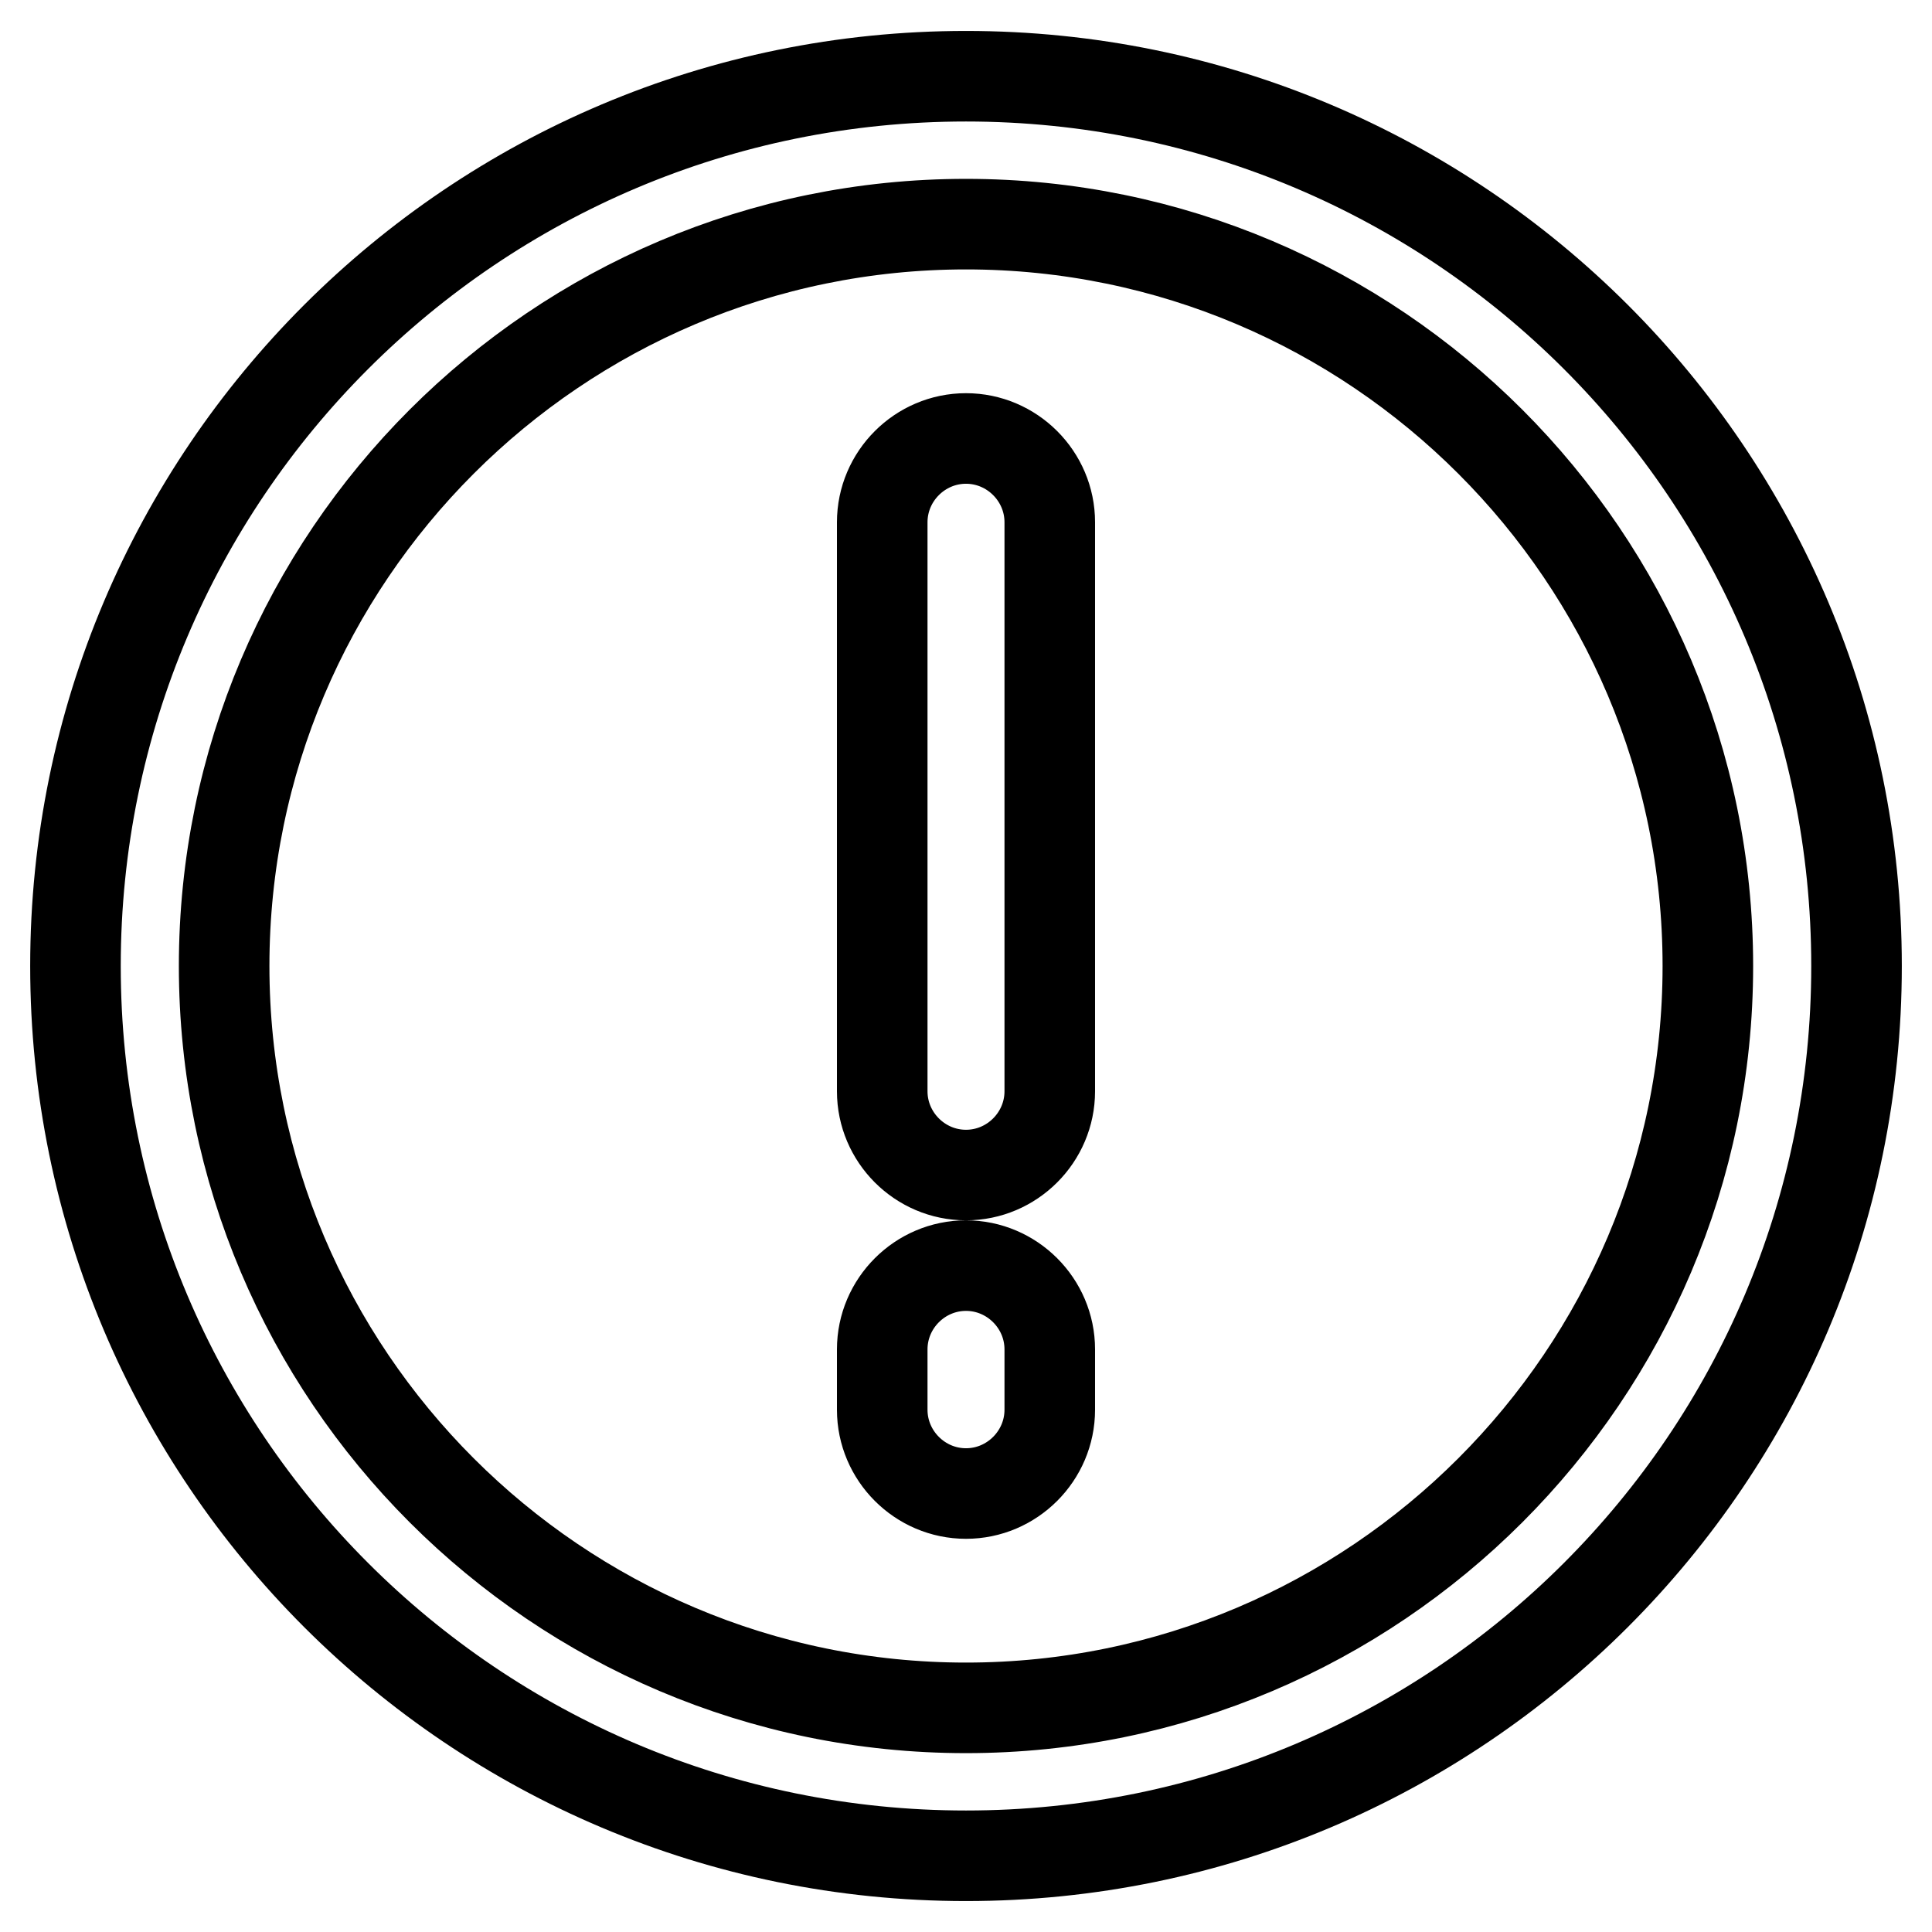
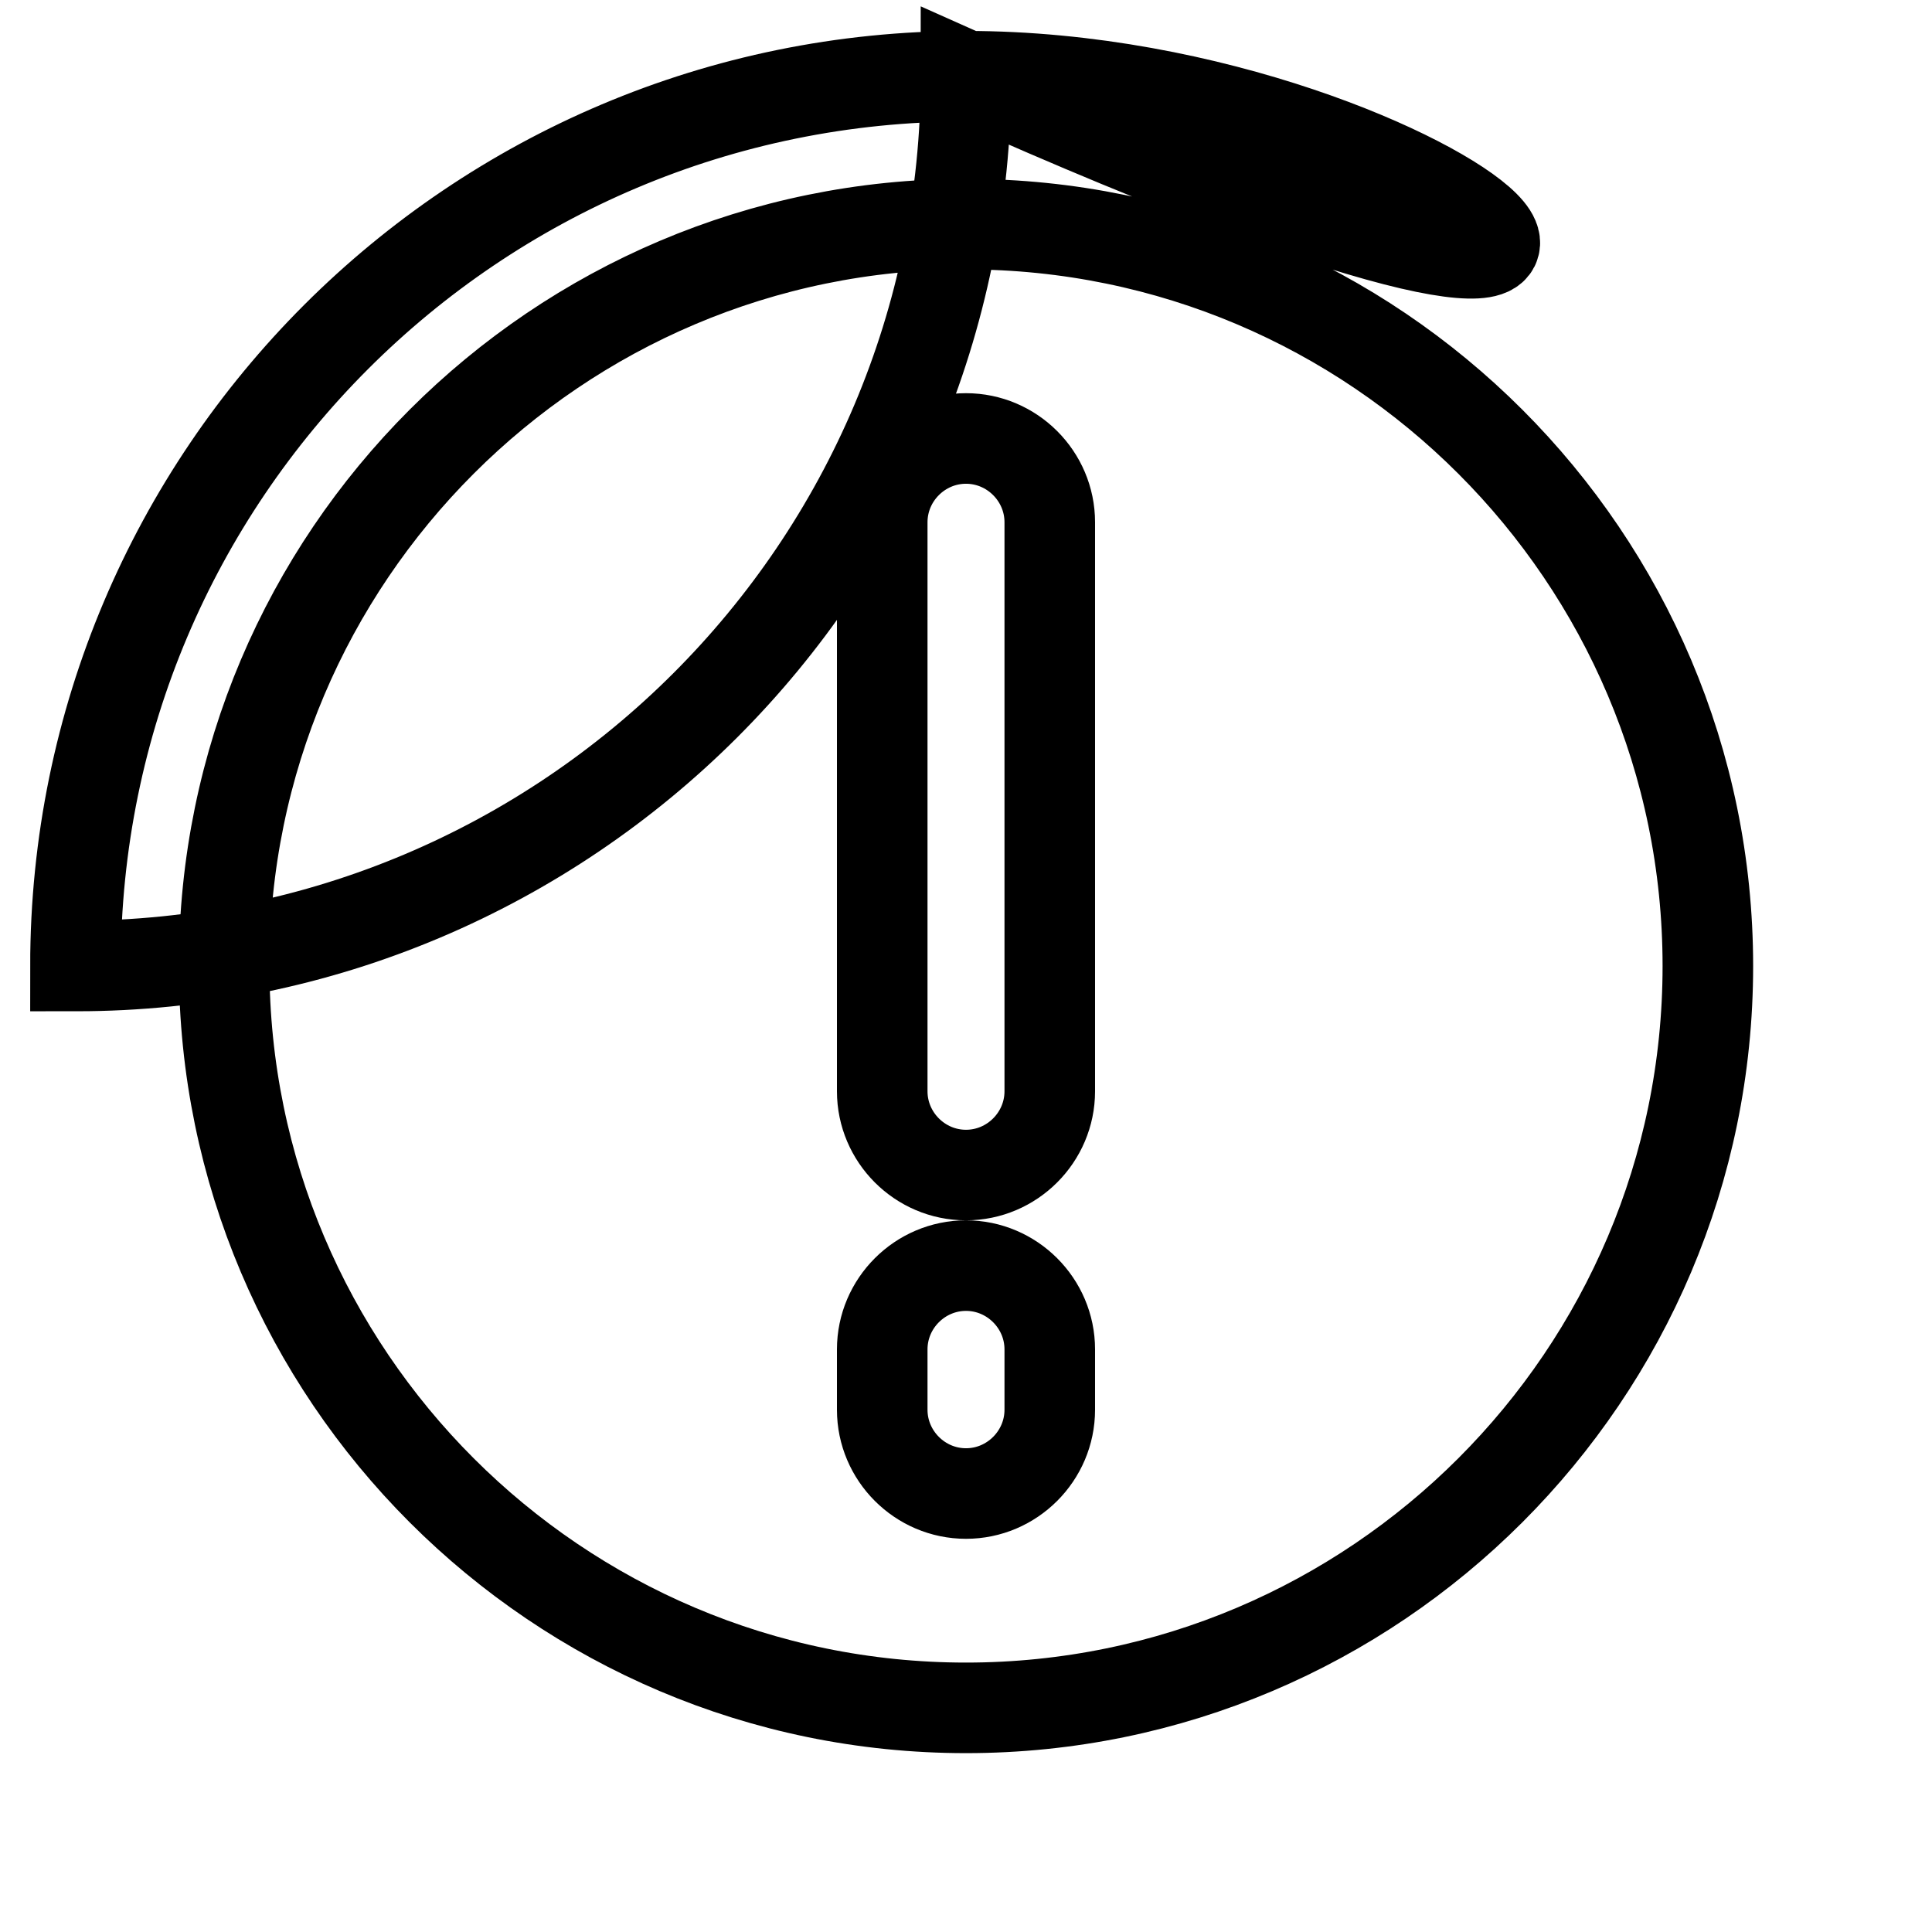
<svg xmlns="http://www.w3.org/2000/svg" version="1.1" x="0px" y="0px" viewBox="0 0 256 256" enable-background="new 0 0 256 256" xml:space="preserve">
  <g>
-     <path stroke-width="12" fill-opacity="0" stroke="#000000" d="M128,10.1C62.8,10.1,10,62.9,10,128c0,65.1,52.8,117.9,118,117.9c65.2,0,118-52.8,118-117.9 C246,62.9,193.2,10.1,128,10.1z M128,226.3c-54.2,0-98.3-44.1-98.3-98.3c0-54.2,44.1-98.3,98.3-98.3c54.2,0,98.3,44.1,98.3,98.3 C226.3,182.2,182.2,226.3,128,226.3z M128,58.1c-6.1,0-11.1,5-11.1,11.1v75.4c0,6.1,5,11.1,11.1,11.1c6.1,0,11.1-5,11.1-11.1V69.2 C139.1,63.1,134.1,58.1,128,58.1z M128,167.7c-6.1,0-11.1,5-11.1,11.1v8c0,6.1,5,11.1,11.1,11.1c6.1,0,11.1-5,11.1-11.1v-8 C139.1,172.7,134.1,167.7,128,167.7z" />
+     <path stroke-width="12" fill-opacity="0" stroke="#000000" d="M128,10.1C62.8,10.1,10,62.9,10,128c65.2,0,118-52.8,118-117.9 C246,62.9,193.2,10.1,128,10.1z M128,226.3c-54.2,0-98.3-44.1-98.3-98.3c0-54.2,44.1-98.3,98.3-98.3c54.2,0,98.3,44.1,98.3,98.3 C226.3,182.2,182.2,226.3,128,226.3z M128,58.1c-6.1,0-11.1,5-11.1,11.1v75.4c0,6.1,5,11.1,11.1,11.1c6.1,0,11.1-5,11.1-11.1V69.2 C139.1,63.1,134.1,58.1,128,58.1z M128,167.7c-6.1,0-11.1,5-11.1,11.1v8c0,6.1,5,11.1,11.1,11.1c6.1,0,11.1-5,11.1-11.1v-8 C139.1,172.7,134.1,167.7,128,167.7z" />
  </g>
</svg>